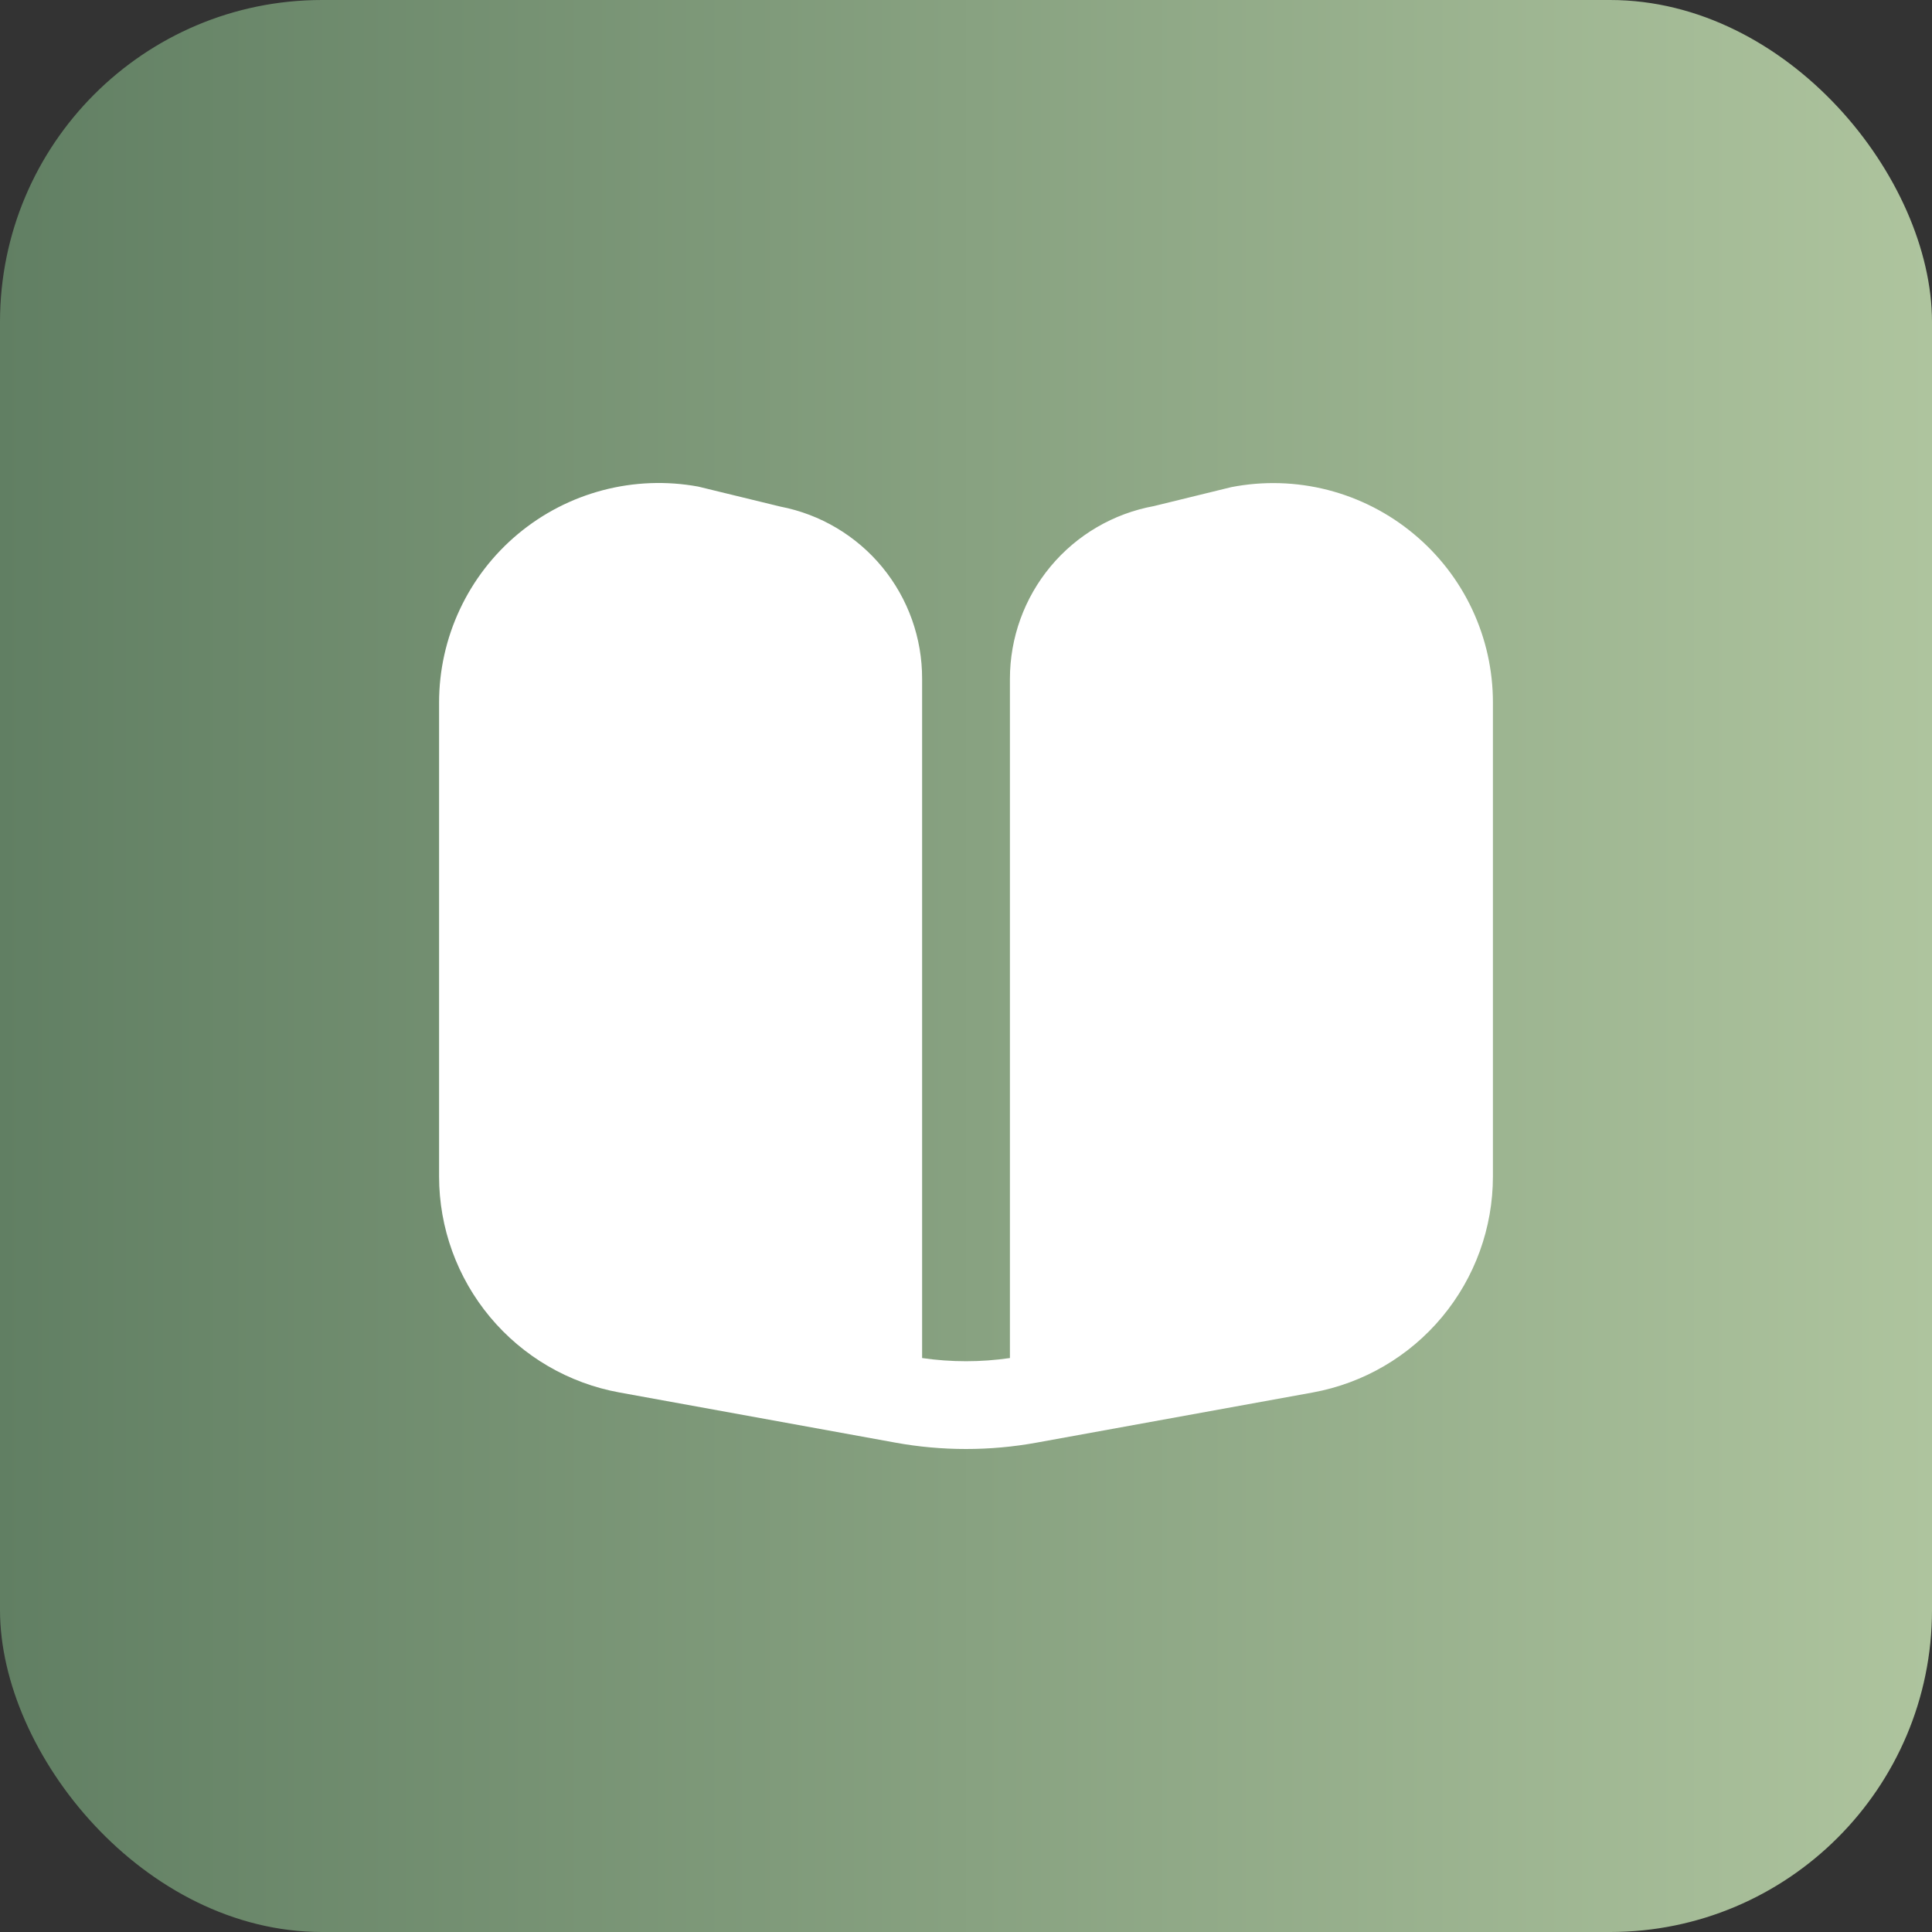
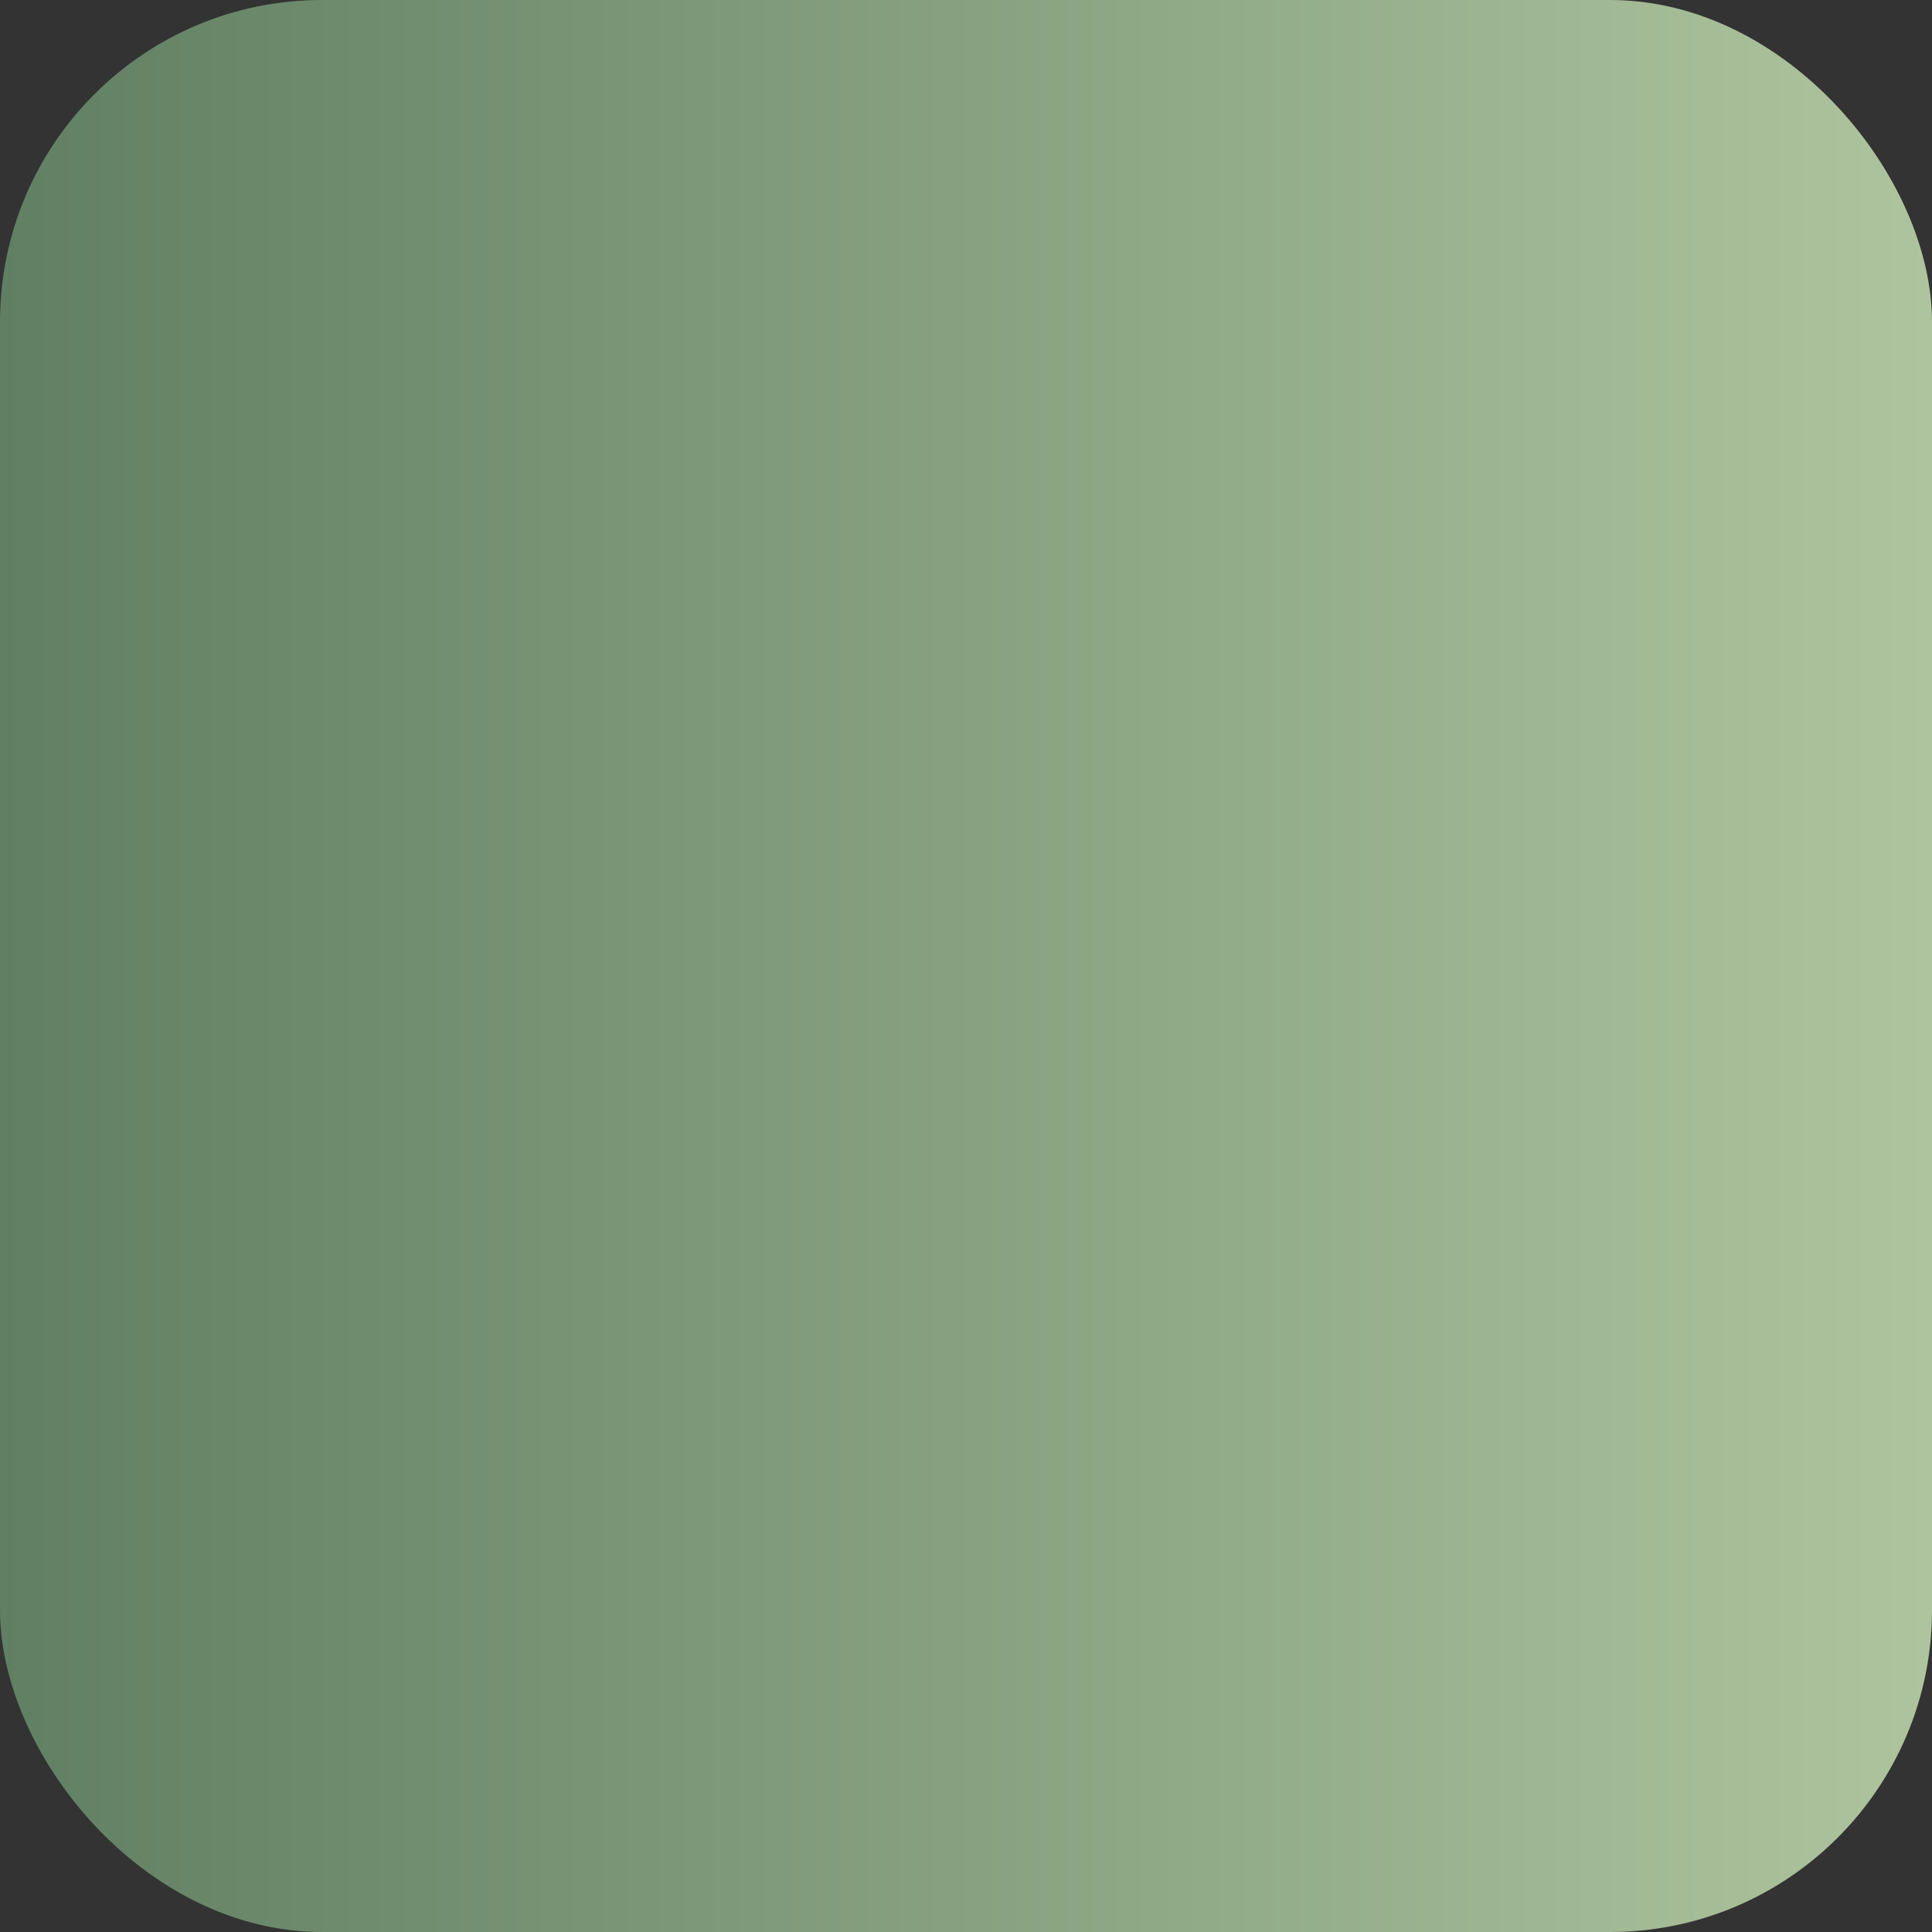
<svg xmlns="http://www.w3.org/2000/svg" width="60" height="60" viewBox="0 0 60 60" fill="none">
  <rect x="0" y="0" width="60" height="60" fill="#333333" stroke="none" />
  <rect width="60" height="60" rx="10" fill="url(#paint0_linear_430_9)" />
-   <path d="M43.909 16.585C43.132 15.937 42.22 15.47 41.239 15.217C40.259 14.965 39.234 14.935 38.241 15.128L35.835 15.717C34.58 15.947 33.445 16.61 32.628 17.59C31.811 18.571 31.364 19.807 31.364 21.083V42.175C30.459 42.307 29.541 42.307 28.637 42.175V21.083C28.641 19.818 28.204 18.592 27.401 17.615C26.598 16.639 25.479 15.973 24.237 15.733L21.682 15.111C20.699 14.931 19.688 14.97 18.722 15.224C17.755 15.478 16.857 15.941 16.089 16.581C15.321 17.221 14.704 18.021 14.28 18.927C13.856 19.831 13.636 20.819 13.636 21.818V36.536C13.636 38.132 14.197 39.678 15.22 40.904C16.243 42.13 17.663 42.958 19.234 43.244L27.806 44.802C29.257 45.066 30.743 45.066 32.194 44.802L40.773 43.244C42.343 42.956 43.762 42.128 44.783 40.902C45.805 39.676 46.364 38.131 46.364 36.536V21.818C46.365 20.819 46.145 19.832 45.721 18.928C45.297 18.023 44.678 17.224 43.909 16.585Z" fill="white" />
  <defs>
    <linearGradient id="paint0_linear_430_9" x1="0" y1="30" x2="60" y2="30" gradientUnits="userSpaceOnUse">
      <stop stop-color="#617F63" />
      <stop offset="1" stop-color="#AEC49E" />
    </linearGradient>
  </defs>
</svg>